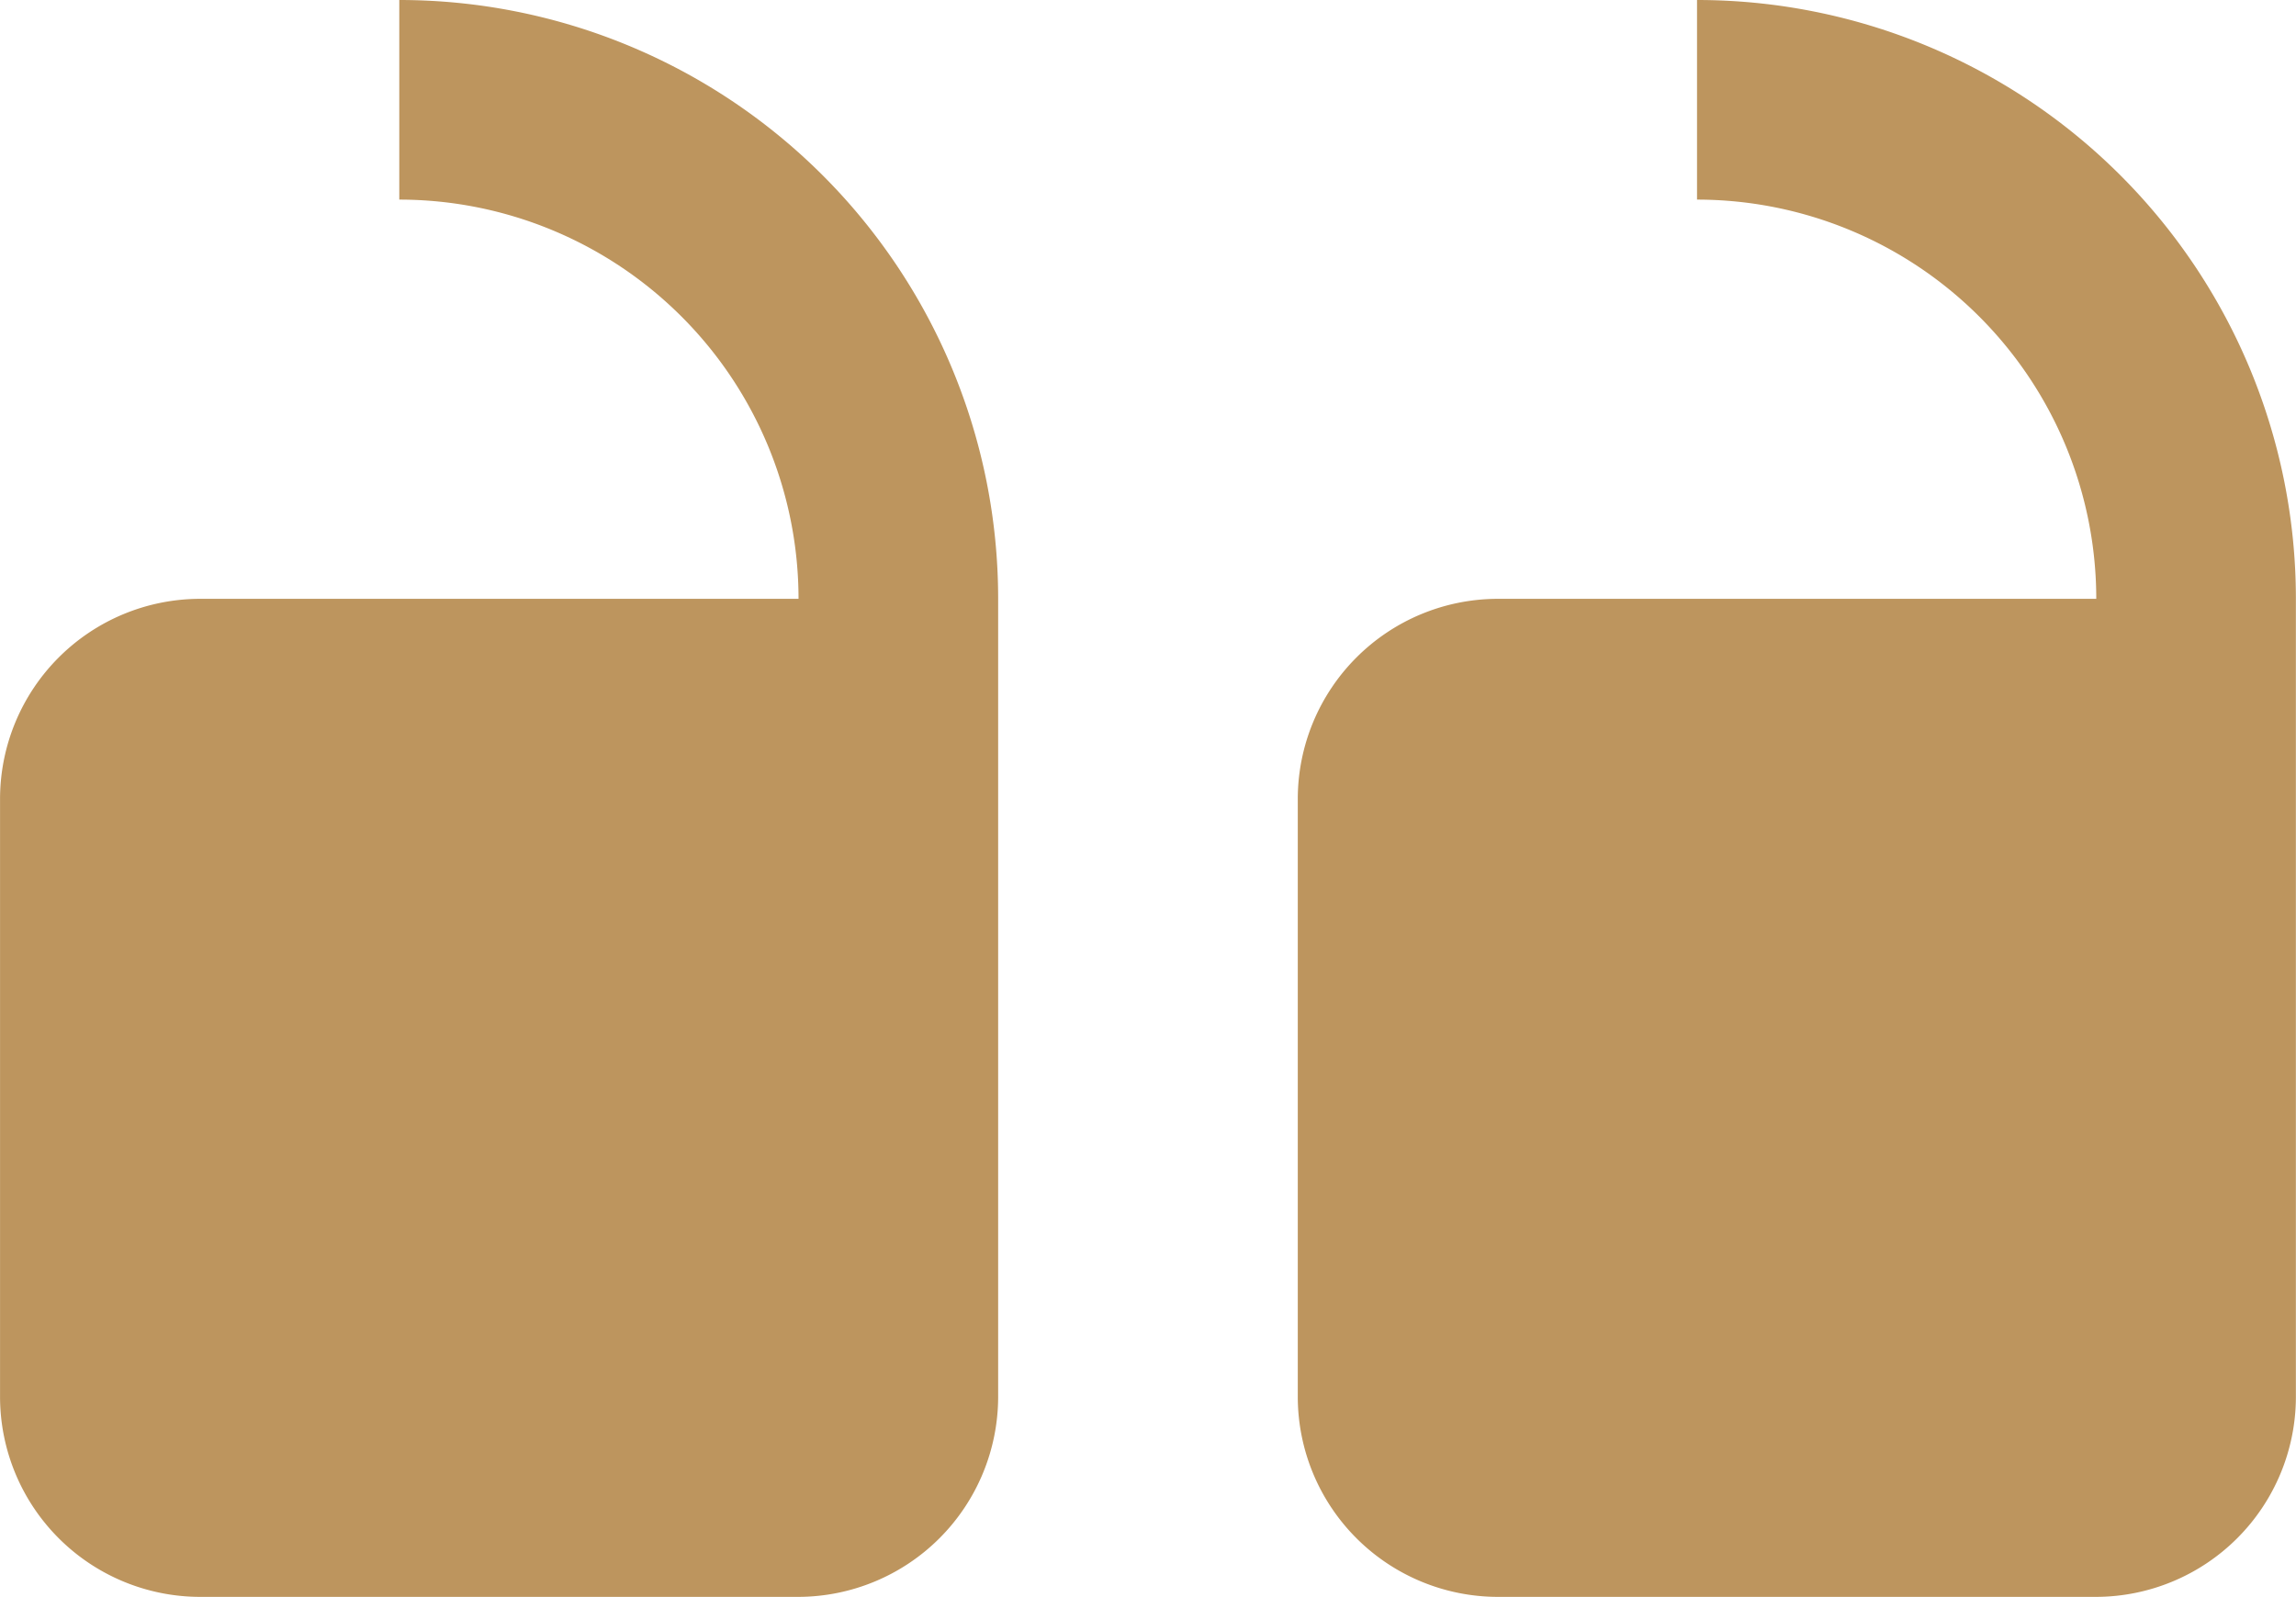
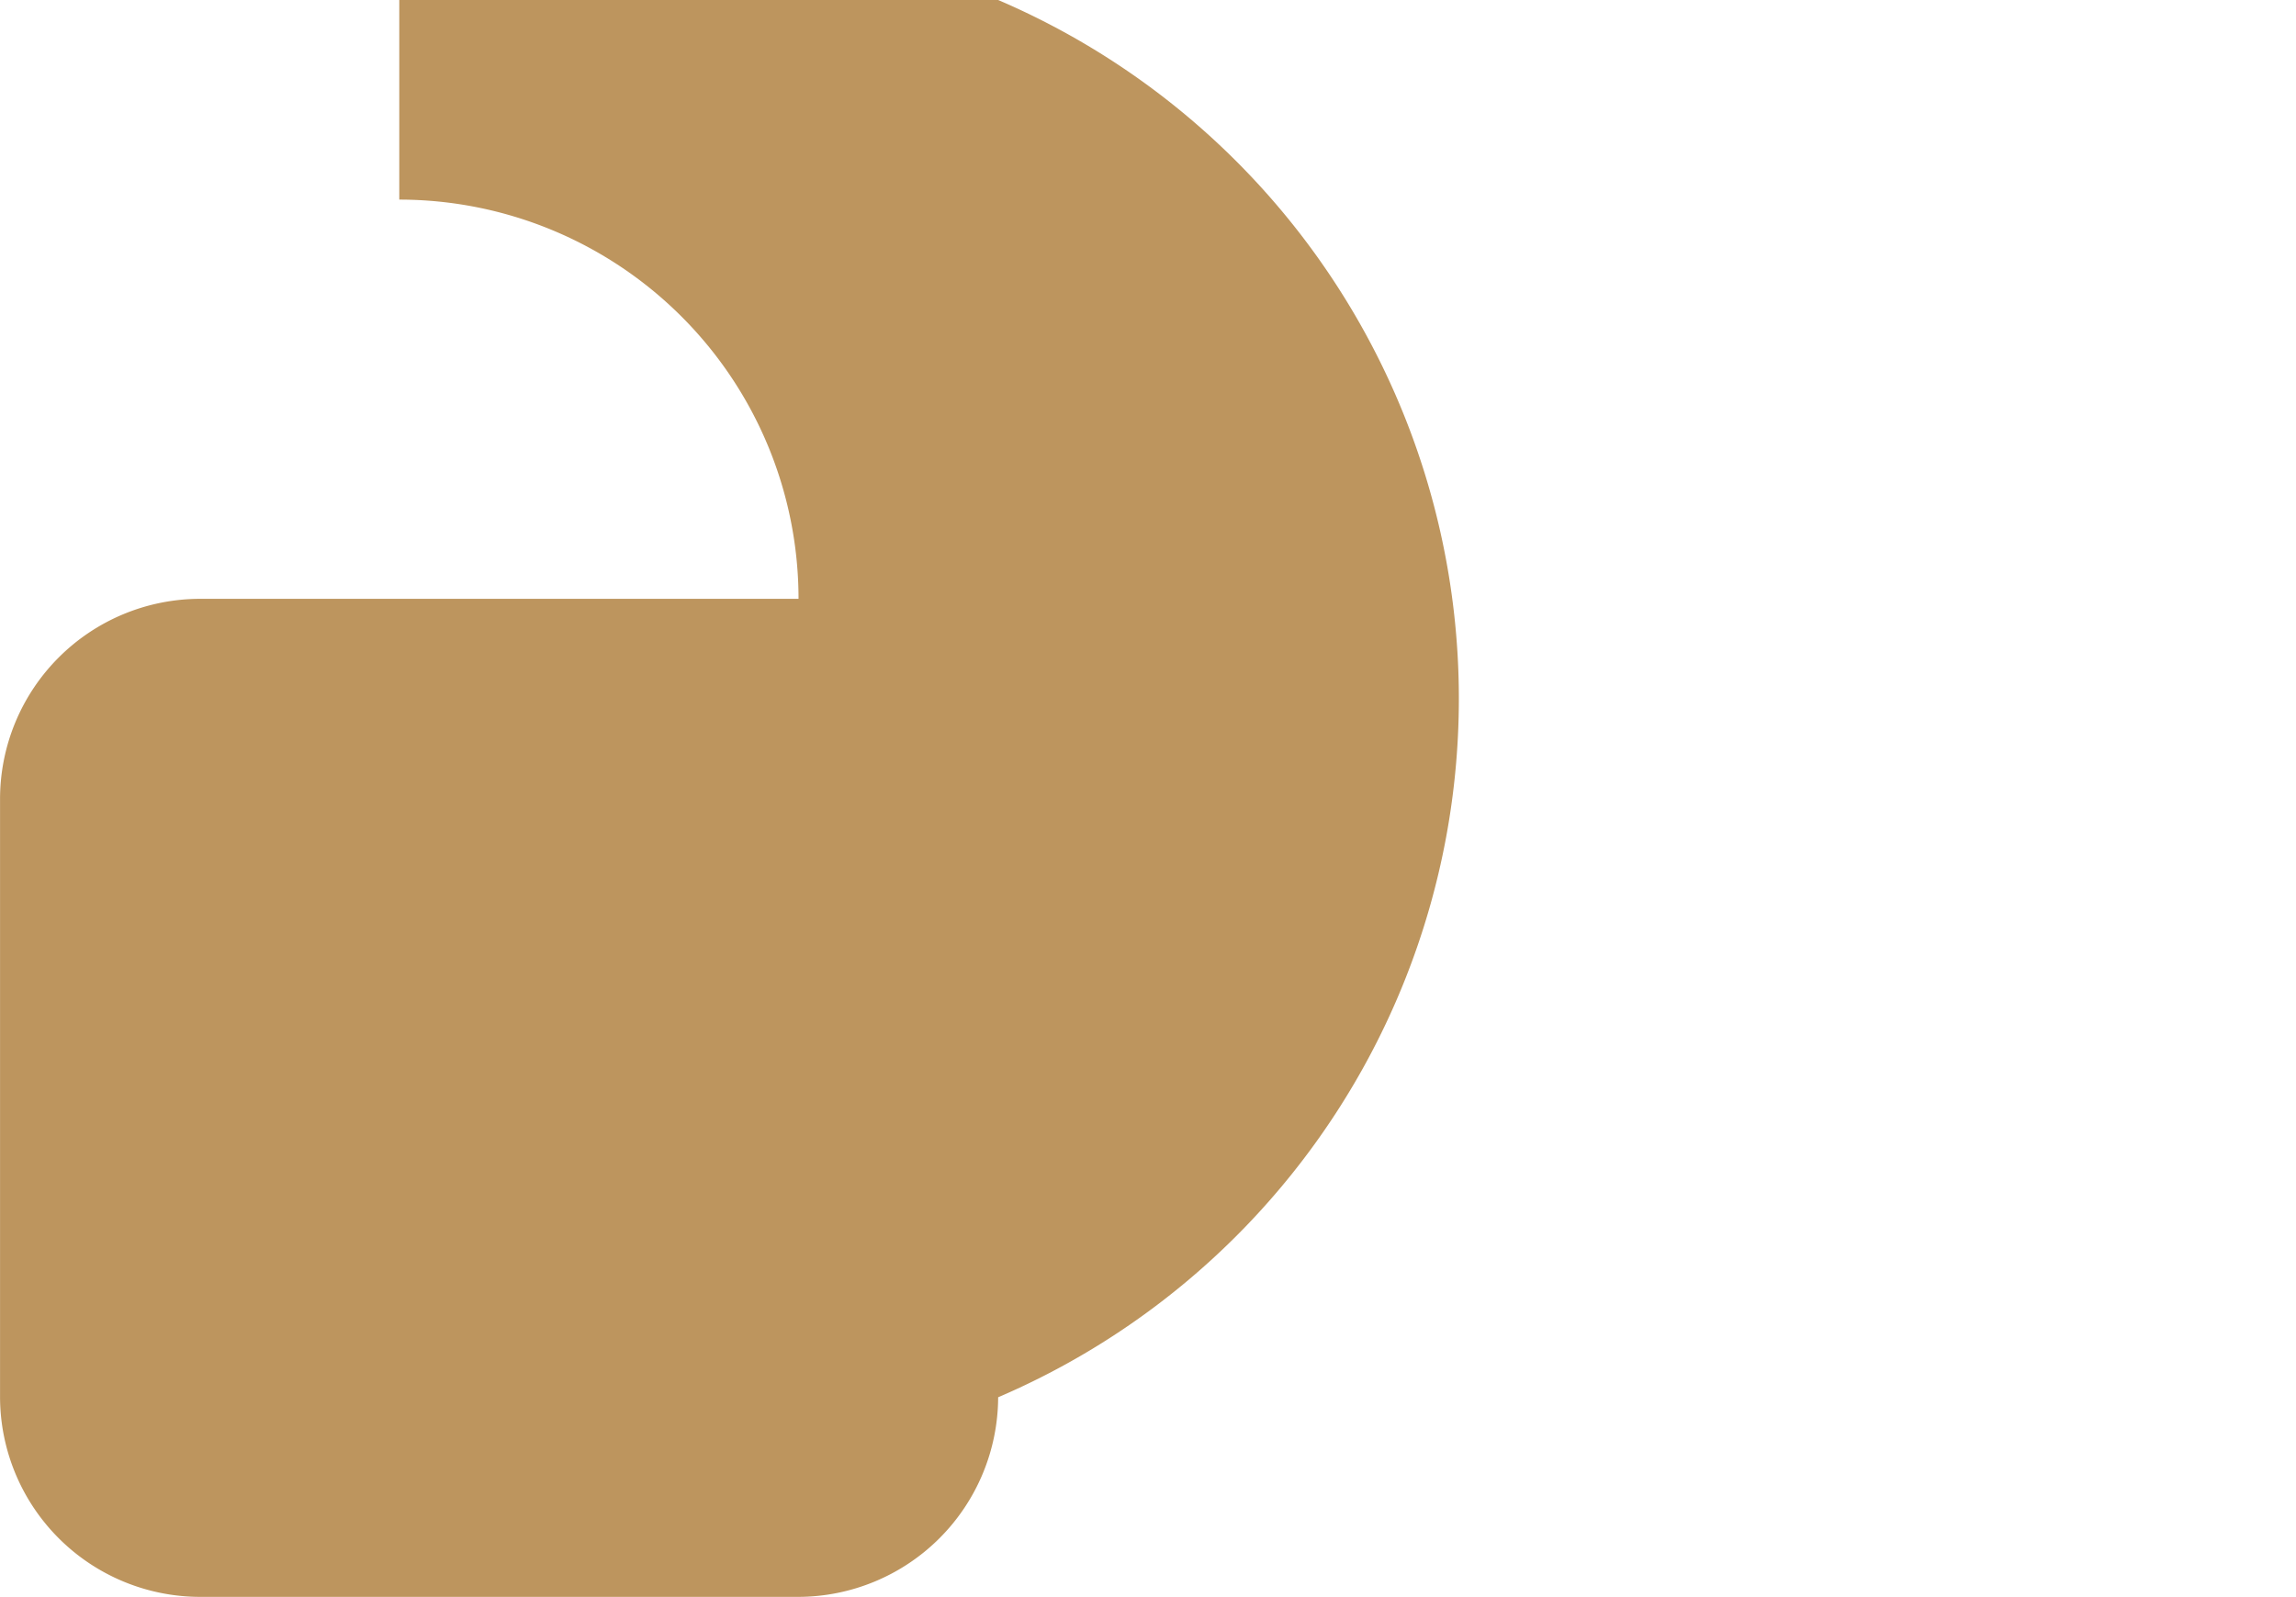
<svg xmlns="http://www.w3.org/2000/svg" width="104.666" height="72.811" viewBox="0 0 104.666 72.811">
  <g id="Сгруппировать_206" data-name="Сгруппировать 206" transform="translate(-4806.667 -4661.667)">
-     <path id="Контур_61" data-name="Контур 61" d="M74.869,36.667v9.1a18.207,18.207,0,0,1,18.2,18.2h-27.3a9.13,9.13,0,0,0-9.1,9.1v27.3a9.13,9.13,0,0,0,9.1,9.1h27.3a9.13,9.13,0,0,0,9.1-9.1v-36.4A27.3,27.3,0,0,0,74.869,36.667Z" transform="translate(4750 4625)" fill="#bd955e" />
-     <path id="Контур_62" data-name="Контур 62" d="M74.869,36.667v9.1a18.207,18.207,0,0,1,18.2,18.2h-27.3a9.13,9.13,0,0,0-9.1,9.1v27.3a9.13,9.13,0,0,0,9.1,9.1h27.3a9.13,9.13,0,0,0,9.1-9.1v-36.4A27.3,27.3,0,0,0,74.869,36.667Z" transform="translate(4809.159 4625)" fill="#bd955e" />
+     <path id="Контур_61" data-name="Контур 61" d="M74.869,36.667v9.1a18.207,18.207,0,0,1,18.2,18.2h-27.3a9.13,9.13,0,0,0-9.1,9.1v27.3a9.13,9.13,0,0,0,9.1,9.1h27.3a9.13,9.13,0,0,0,9.1-9.1A27.3,27.3,0,0,0,74.869,36.667Z" transform="translate(4750 4625)" fill="#bd955e" />
  </g>
</svg>